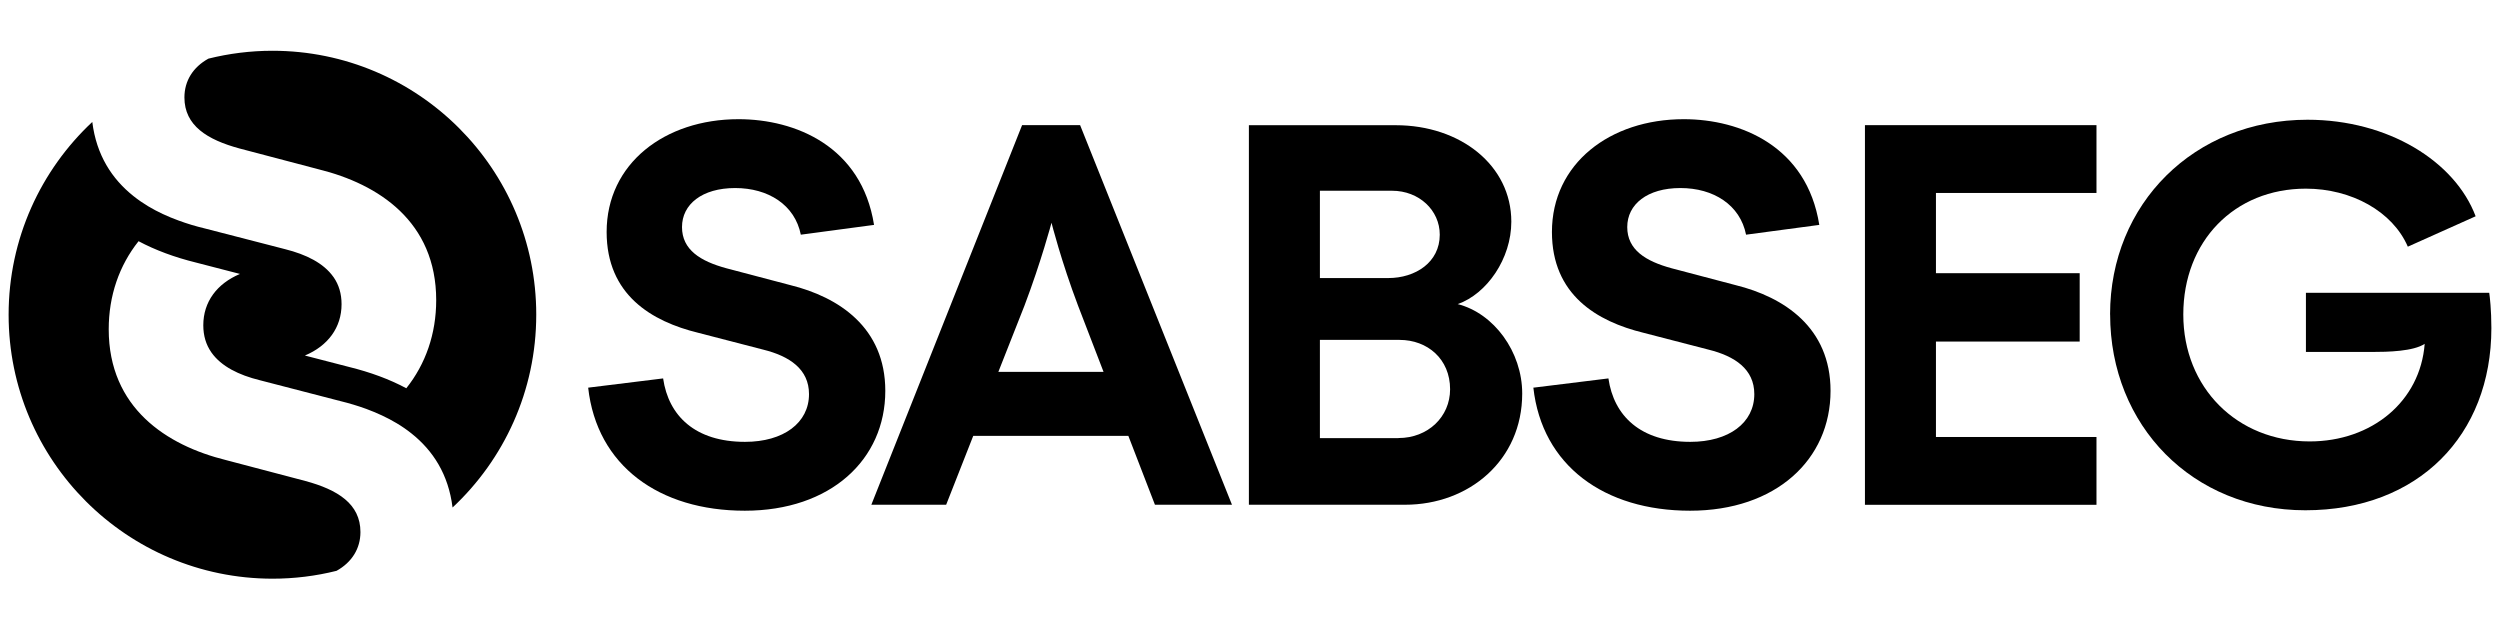
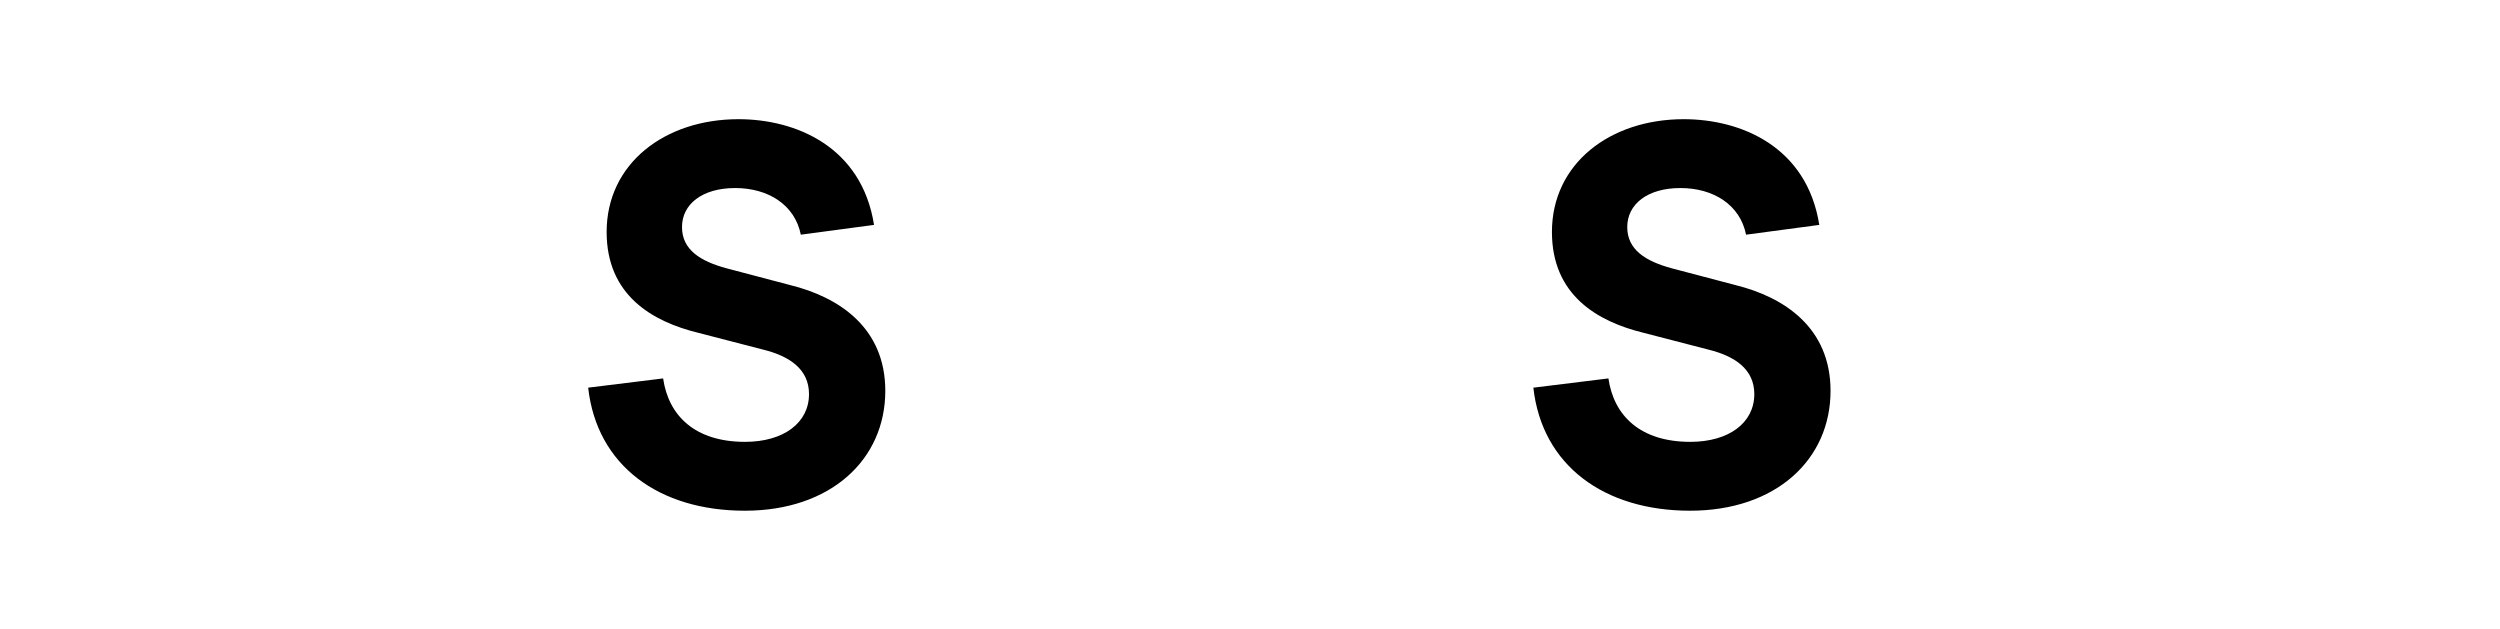
<svg xmlns="http://www.w3.org/2000/svg" id="Camada_1" version="1.1" viewBox="0 0 406.3 102.3">
-   <path d="M87.15,51.15c0,12.36-5.23,23.51-13.6,31.33-.67-5.41-3.2-9.27-6.67-12.03-.75-.6-1.56-1.16-2.4-1.66-1.55-.93-3.22-1.69-4.94-2.33-1.39-.51-2.82-.93-4.24-1.28l-10.27-2.66-2.82-.73c-3.4-.84-6.24-2.24-7.83-4.48-.02-.03-.03-.06-.06-.09-.83-1.2-1.28-2.64-1.28-4.36,0-3.81,2.22-6.76,5.96-8.34l-7.15-1.85c-3.49-.86-6.61-2.02-9.33-3.47-3.14,3.94-4.85,8.85-4.85,14.31,0,12.76,9.37,18.87,19.08,21.27l12.88,3.39c5.24,1.42,8.95,3.71,8.95,8.3,0,2.68-1.39,4.92-3.9,6.31,0,0,0,0-.02,0-3.32.83-6.8,1.27-10.38,1.27C20.6,94.03,1.4,74.83,1.4,51.15c0-12.36,5.23-23.5,13.6-31.33.67,5.4,3.2,9.26,6.67,12.03.75.6,1.56,1.16,2.39,1.66,1.55.93,3.23,1.7,4.96,2.33,1.38.51,2.81.94,4.24,1.28l10.27,2.65,2.82.73c3.39.85,6.23,2.25,7.82,4.49.02.02.03.06.06.08.83,1.2,1.28,2.65,1.28,4.37,0,3.8-2.22,6.77-5.96,8.34l7.15,1.85c3.49.86,6.61,2.01,9.33,3.47,3.14-3.94,4.86-8.84,4.86-14.32,0-12.76-9.37-18.86-19.09-21.26l-12.88-3.39c-5.23-1.42-8.95-3.71-8.95-8.29,0-2.7,1.4-4.93,3.9-6.31,3.33-.83,6.82-1.28,10.41-1.28,23.67,0,42.87,19.2,42.87,42.88" />
  <path d="M95.61,63l12.16-1.5c.88,6.09,5.21,10.31,13.31,10.31,6.26,0,10.4-3.08,10.4-7.76,0-4.06-3.18-6.17-7.41-7.22l-10.58-2.74c-7.58-1.85-14.9-6.17-14.9-16.39,0-11.11,9.44-18.33,21.43-18.33,9.25,0,20.01,4.41,22.03,17.18l-11.9,1.59c-.97-4.85-5.29-7.58-10.67-7.58s-8.64,2.64-8.64,6.34,2.99,5.55,7.22,6.7l10.4,2.74c7.85,1.94,15.42,6.88,15.42,17.18,0,11.19-8.9,19.48-22.83,19.48s-24.05-7.31-25.46-20" />
-   <path d="M175.54,20.34h-9.43l-24.5,61.69h12.16l4.4-11.19h25.21l4.32,11.19h12.52l-24.68-61.69ZM162.25,60.44l4.24-10.75c2.74-7.23,4.4-13.49,4.4-13.49,0,0,1.58,6.26,4.32,13.49l4.14,10.75h-17.1Z" />
-   <path d="M236.89,49.43c4.77-1.67,8.73-7.4,8.73-13.4,0-9.16-8.28-15.68-18.77-15.68h-23.88v61.68h25.38c10.4,0,19.04-7.22,19.04-18.07,0-6.78-4.59-13.04-10.49-14.54M214.51,31h11.73c4.4,0,7.75,3.18,7.75,7.14,0,4.5-3.96,7.05-8.37,7.05h-11.11v-14.19ZM227.29,71.2h-12.78v-15.96h12.96c4.5,0,8.2,3.09,8.2,8.02,0,4.5-3.62,7.93-8.38,7.93" />
  <path d="M249.24,63l12.16-1.5c.88,6.09,5.21,10.31,13.31,10.31,6.26,0,10.4-3.08,10.4-7.76,0-4.06-3.18-6.17-7.41-7.22l-10.58-2.74c-7.58-1.85-14.9-6.17-14.9-16.39,0-11.11,9.43-18.33,21.42-18.33,9.25,0,20.01,4.41,22.03,17.18l-11.9,1.59c-.97-4.85-5.29-7.58-10.67-7.58s-8.64,2.64-8.64,6.34,2.99,5.55,7.22,6.7l10.4,2.74c7.85,1.94,15.42,6.88,15.42,17.18,0,11.19-8.9,19.48-22.83,19.48s-24.06-7.32-25.47-20.01h.02Z" />
-   <polygon points="303.09 20.34 340.72 20.34 340.72 31.36 314.63 31.36 314.63 44.4 337.99 44.4 337.99 55.51 314.63 55.51 314.63 71.02 340.72 71.02 340.72 82.04 303.09 82.04 303.09 20.34" />
-   <path d="M342.93,51.1c0-17.98,13.67-31.64,32.08-31.64,13.14,0,23.98,6.78,27.33,15.69l-11.02,4.94c-2.47-5.73-9.17-9.43-16.57-9.43-11.63,0-19.92,8.55-19.92,20.45s8.73,20.63,20.54,20.63c10.13,0,17.98-6.53,18.69-15.86-1.85,1.23-5.99,1.32-8.55,1.32h-10.75v-9.61h29.79c.09.53.35,2.82.35,5.73,0,17.45-11.9,29.61-30.23,29.61s-31.73-13.75-31.73-31.82h-.01Z" />
</svg>